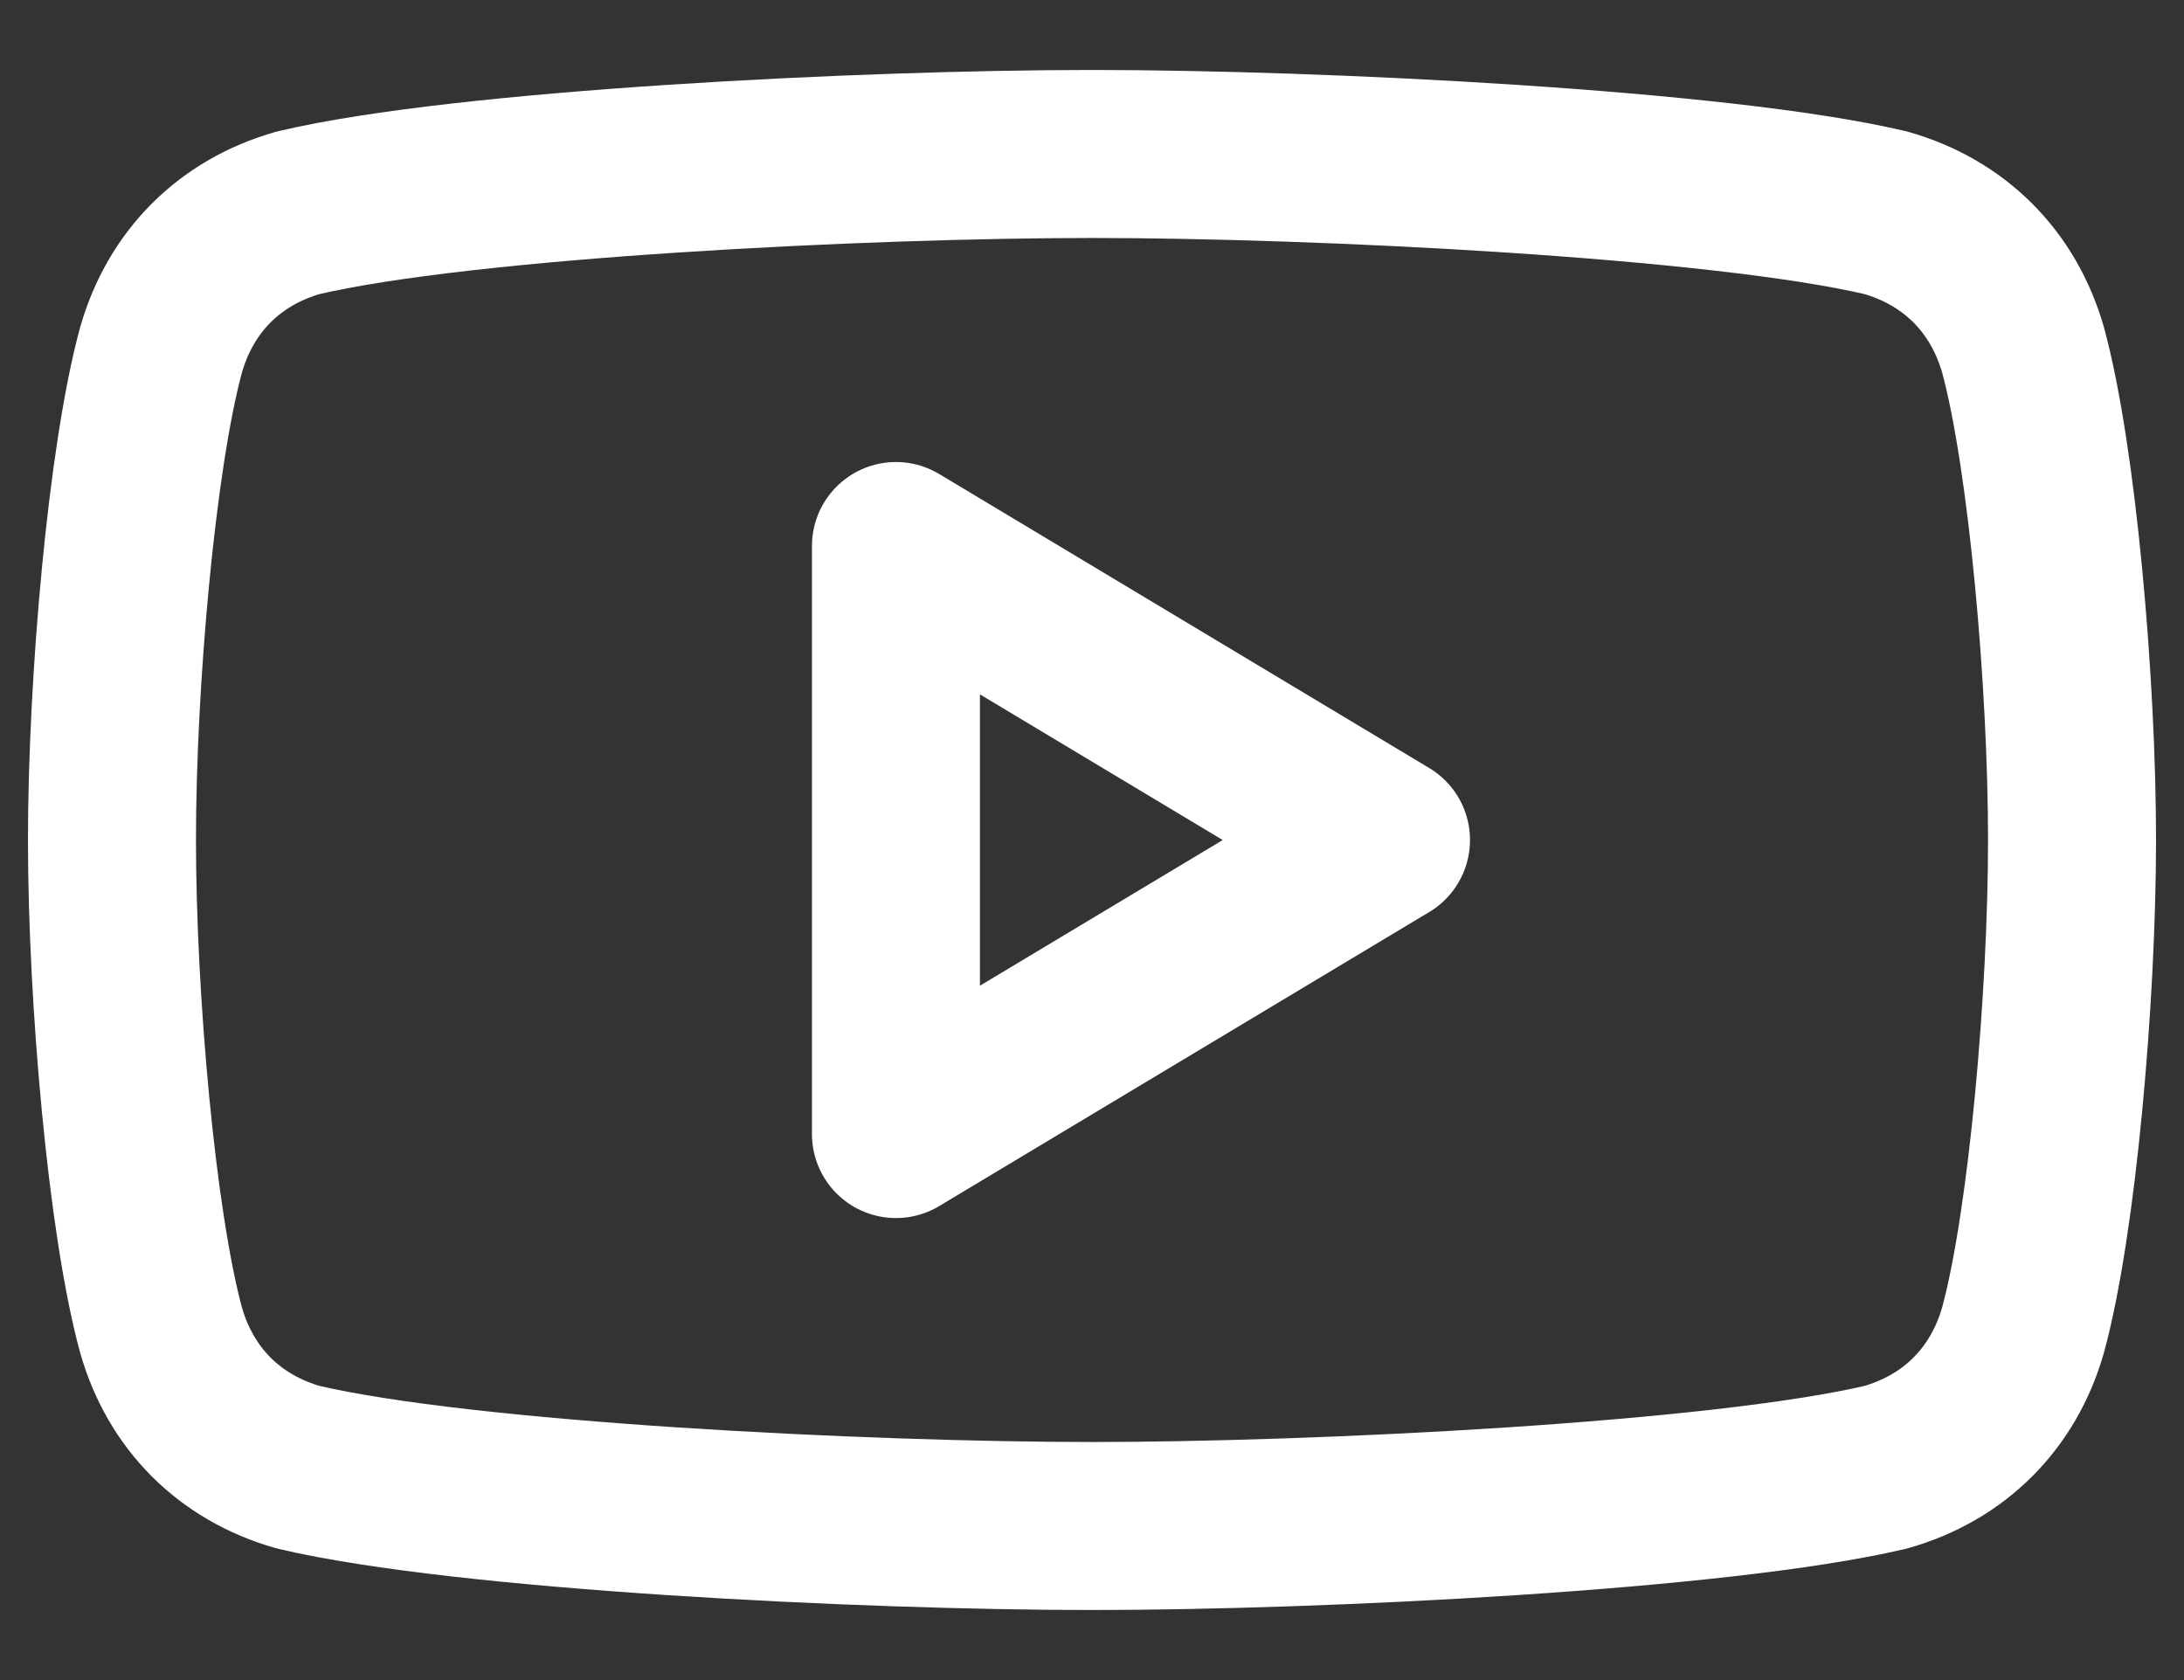
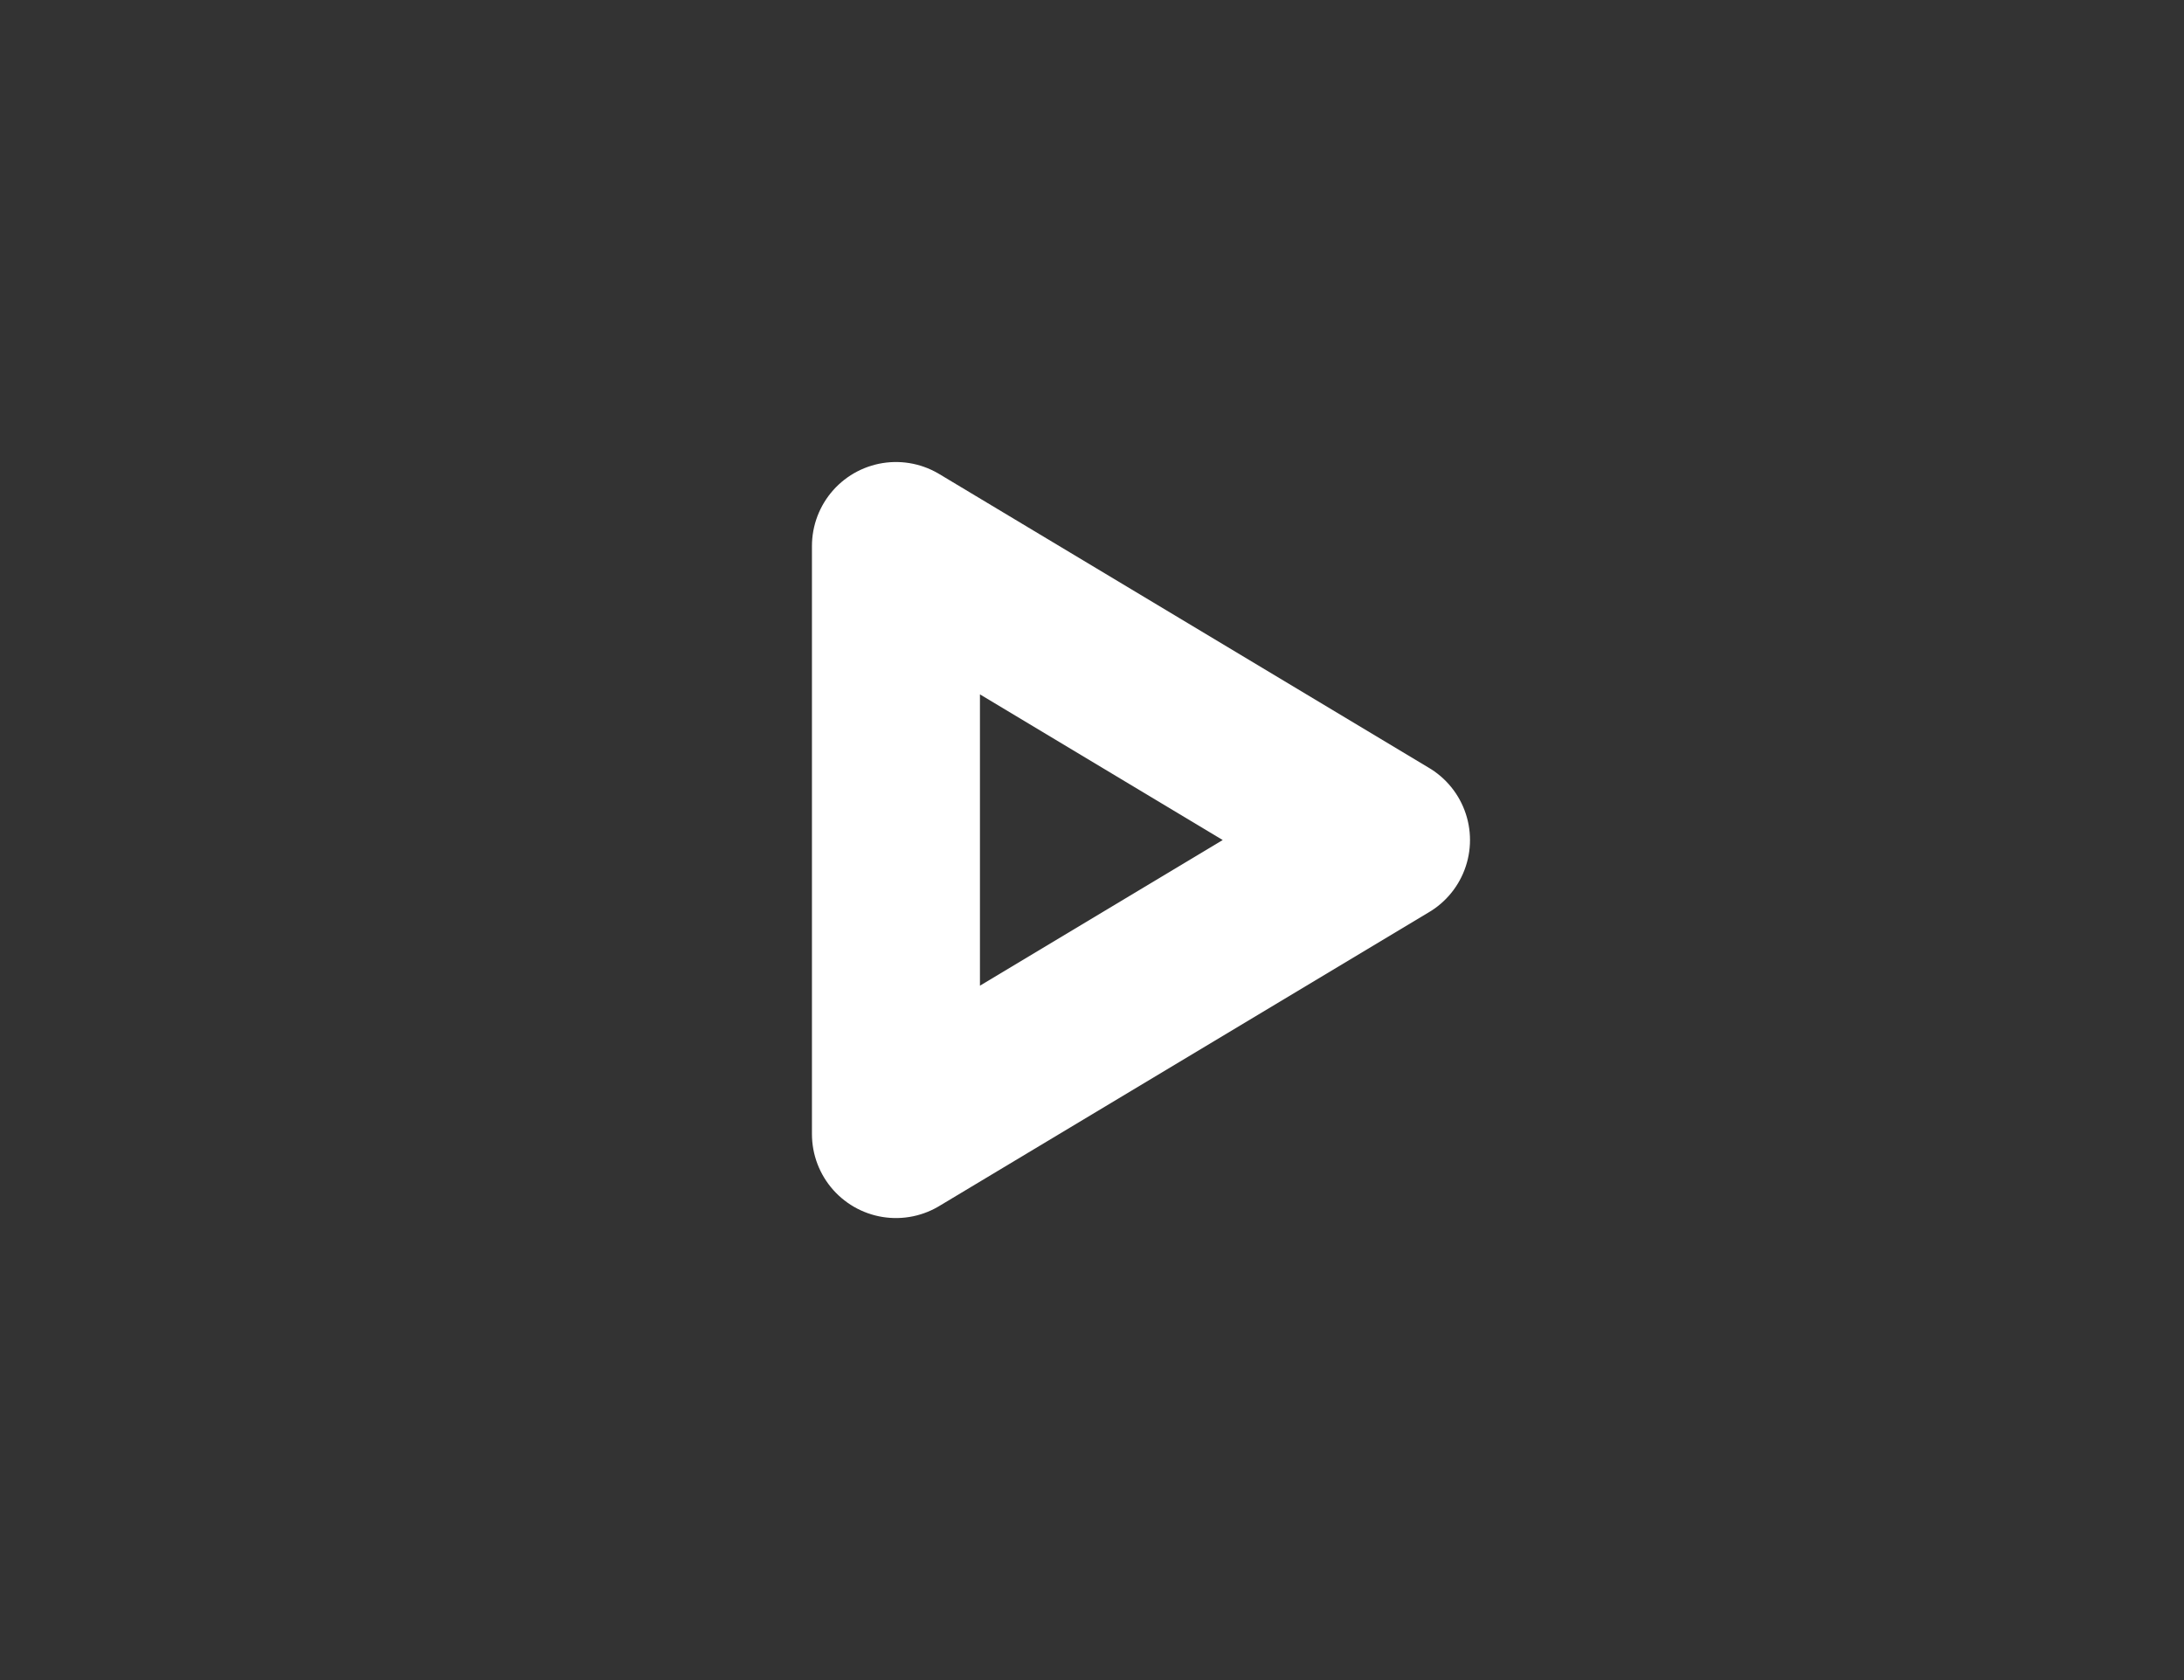
<svg xmlns="http://www.w3.org/2000/svg" width="26" height="20" viewBox="0 0 26 20" fill="none">
  <rect x="0" y="0" width="26" height="20" fill="#333333" stroke="none" />
-   <path d="M13 18.166C10.317 18.166 5.534 17.933 3.55 17.466C2.733 17.233 2.15 16.65 1.917 15.833C1.567 14.55 1.333 11.866 1.333 10C1.333 8.133 1.567 5.45 1.917 4.166C2.15 3.35 2.733 2.766 3.55 2.533C5.534 2.066 10.317 1.833 13 1.833C15.684 1.833 20.467 2.066 22.45 2.533C23.267 2.766 23.85 3.35 24.084 4.166C24.433 5.45 24.667 8.133 24.667 10C24.667 11.866 24.433 14.55 24.084 15.833C23.85 16.65 23.267 17.233 22.45 17.466C20.467 17.933 15.684 18.166 13 18.166Z" stroke="white" stroke-width="2" stroke-linecap="round" stroke-linejoin="round" />
  <path d="M10.666 13.5L16.5 10L10.666 6.5V13.5Z" stroke="white" stroke-width="2" stroke-linecap="round" stroke-linejoin="round" />
</svg>